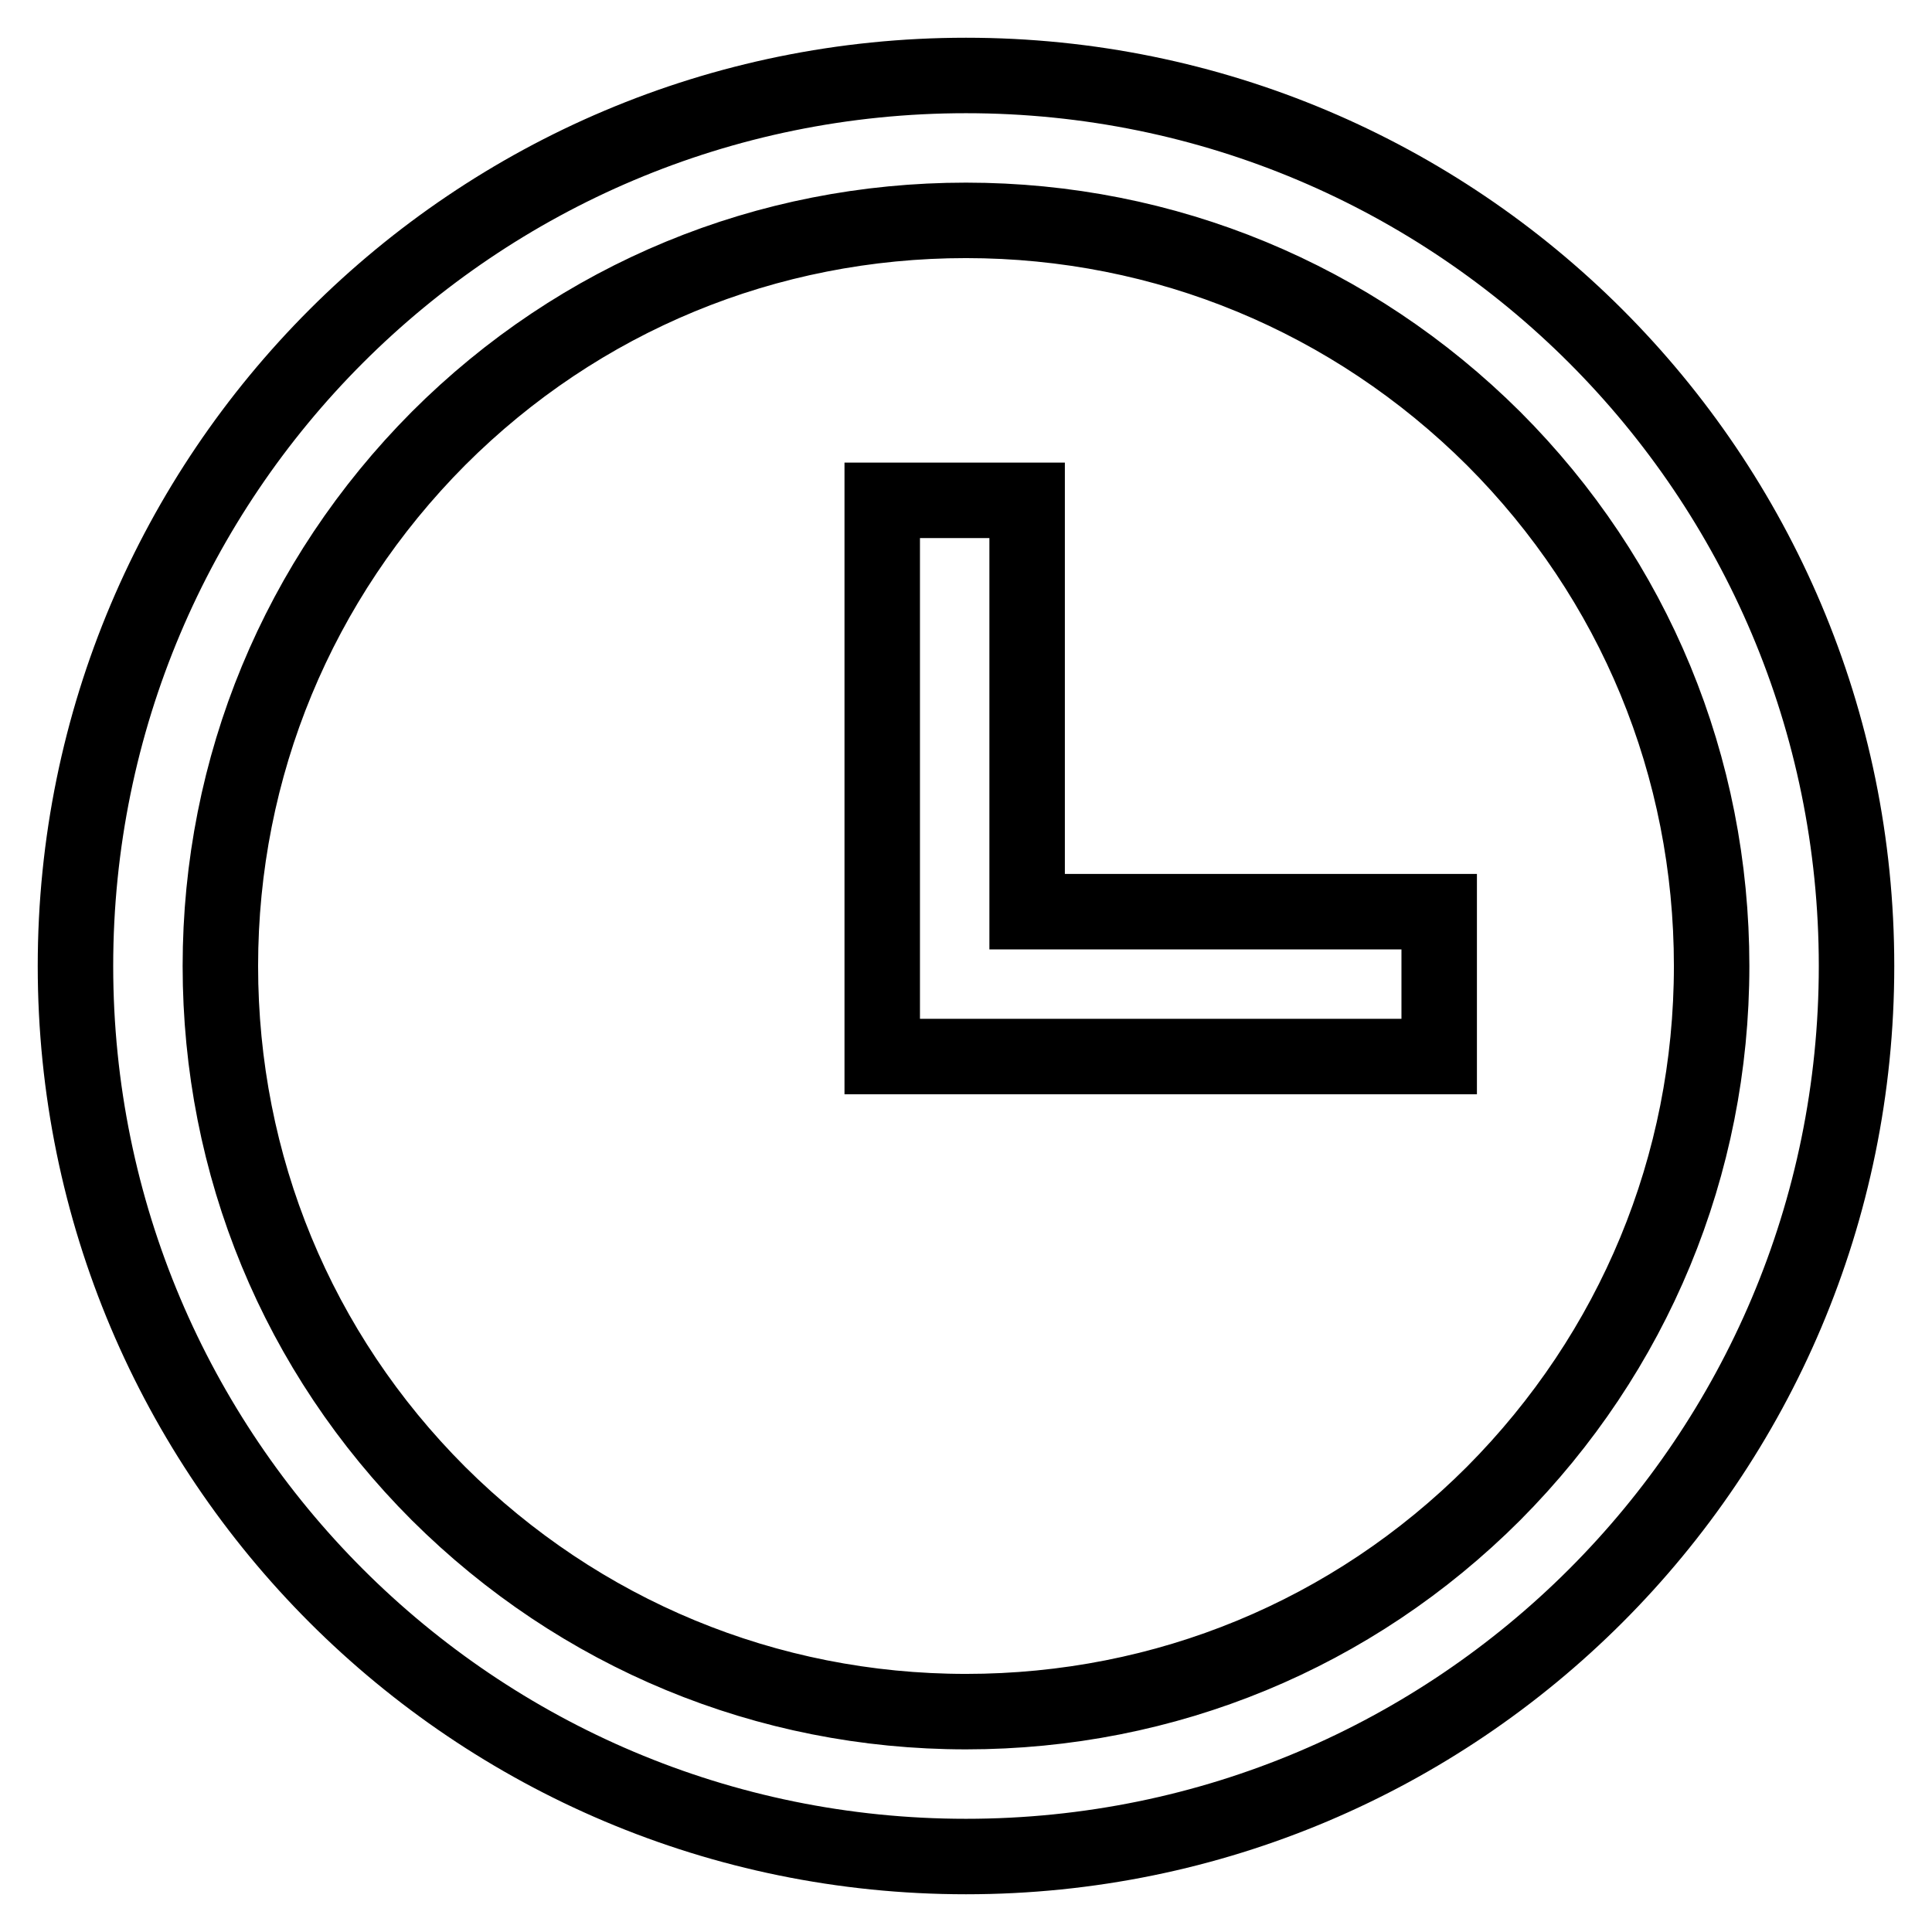
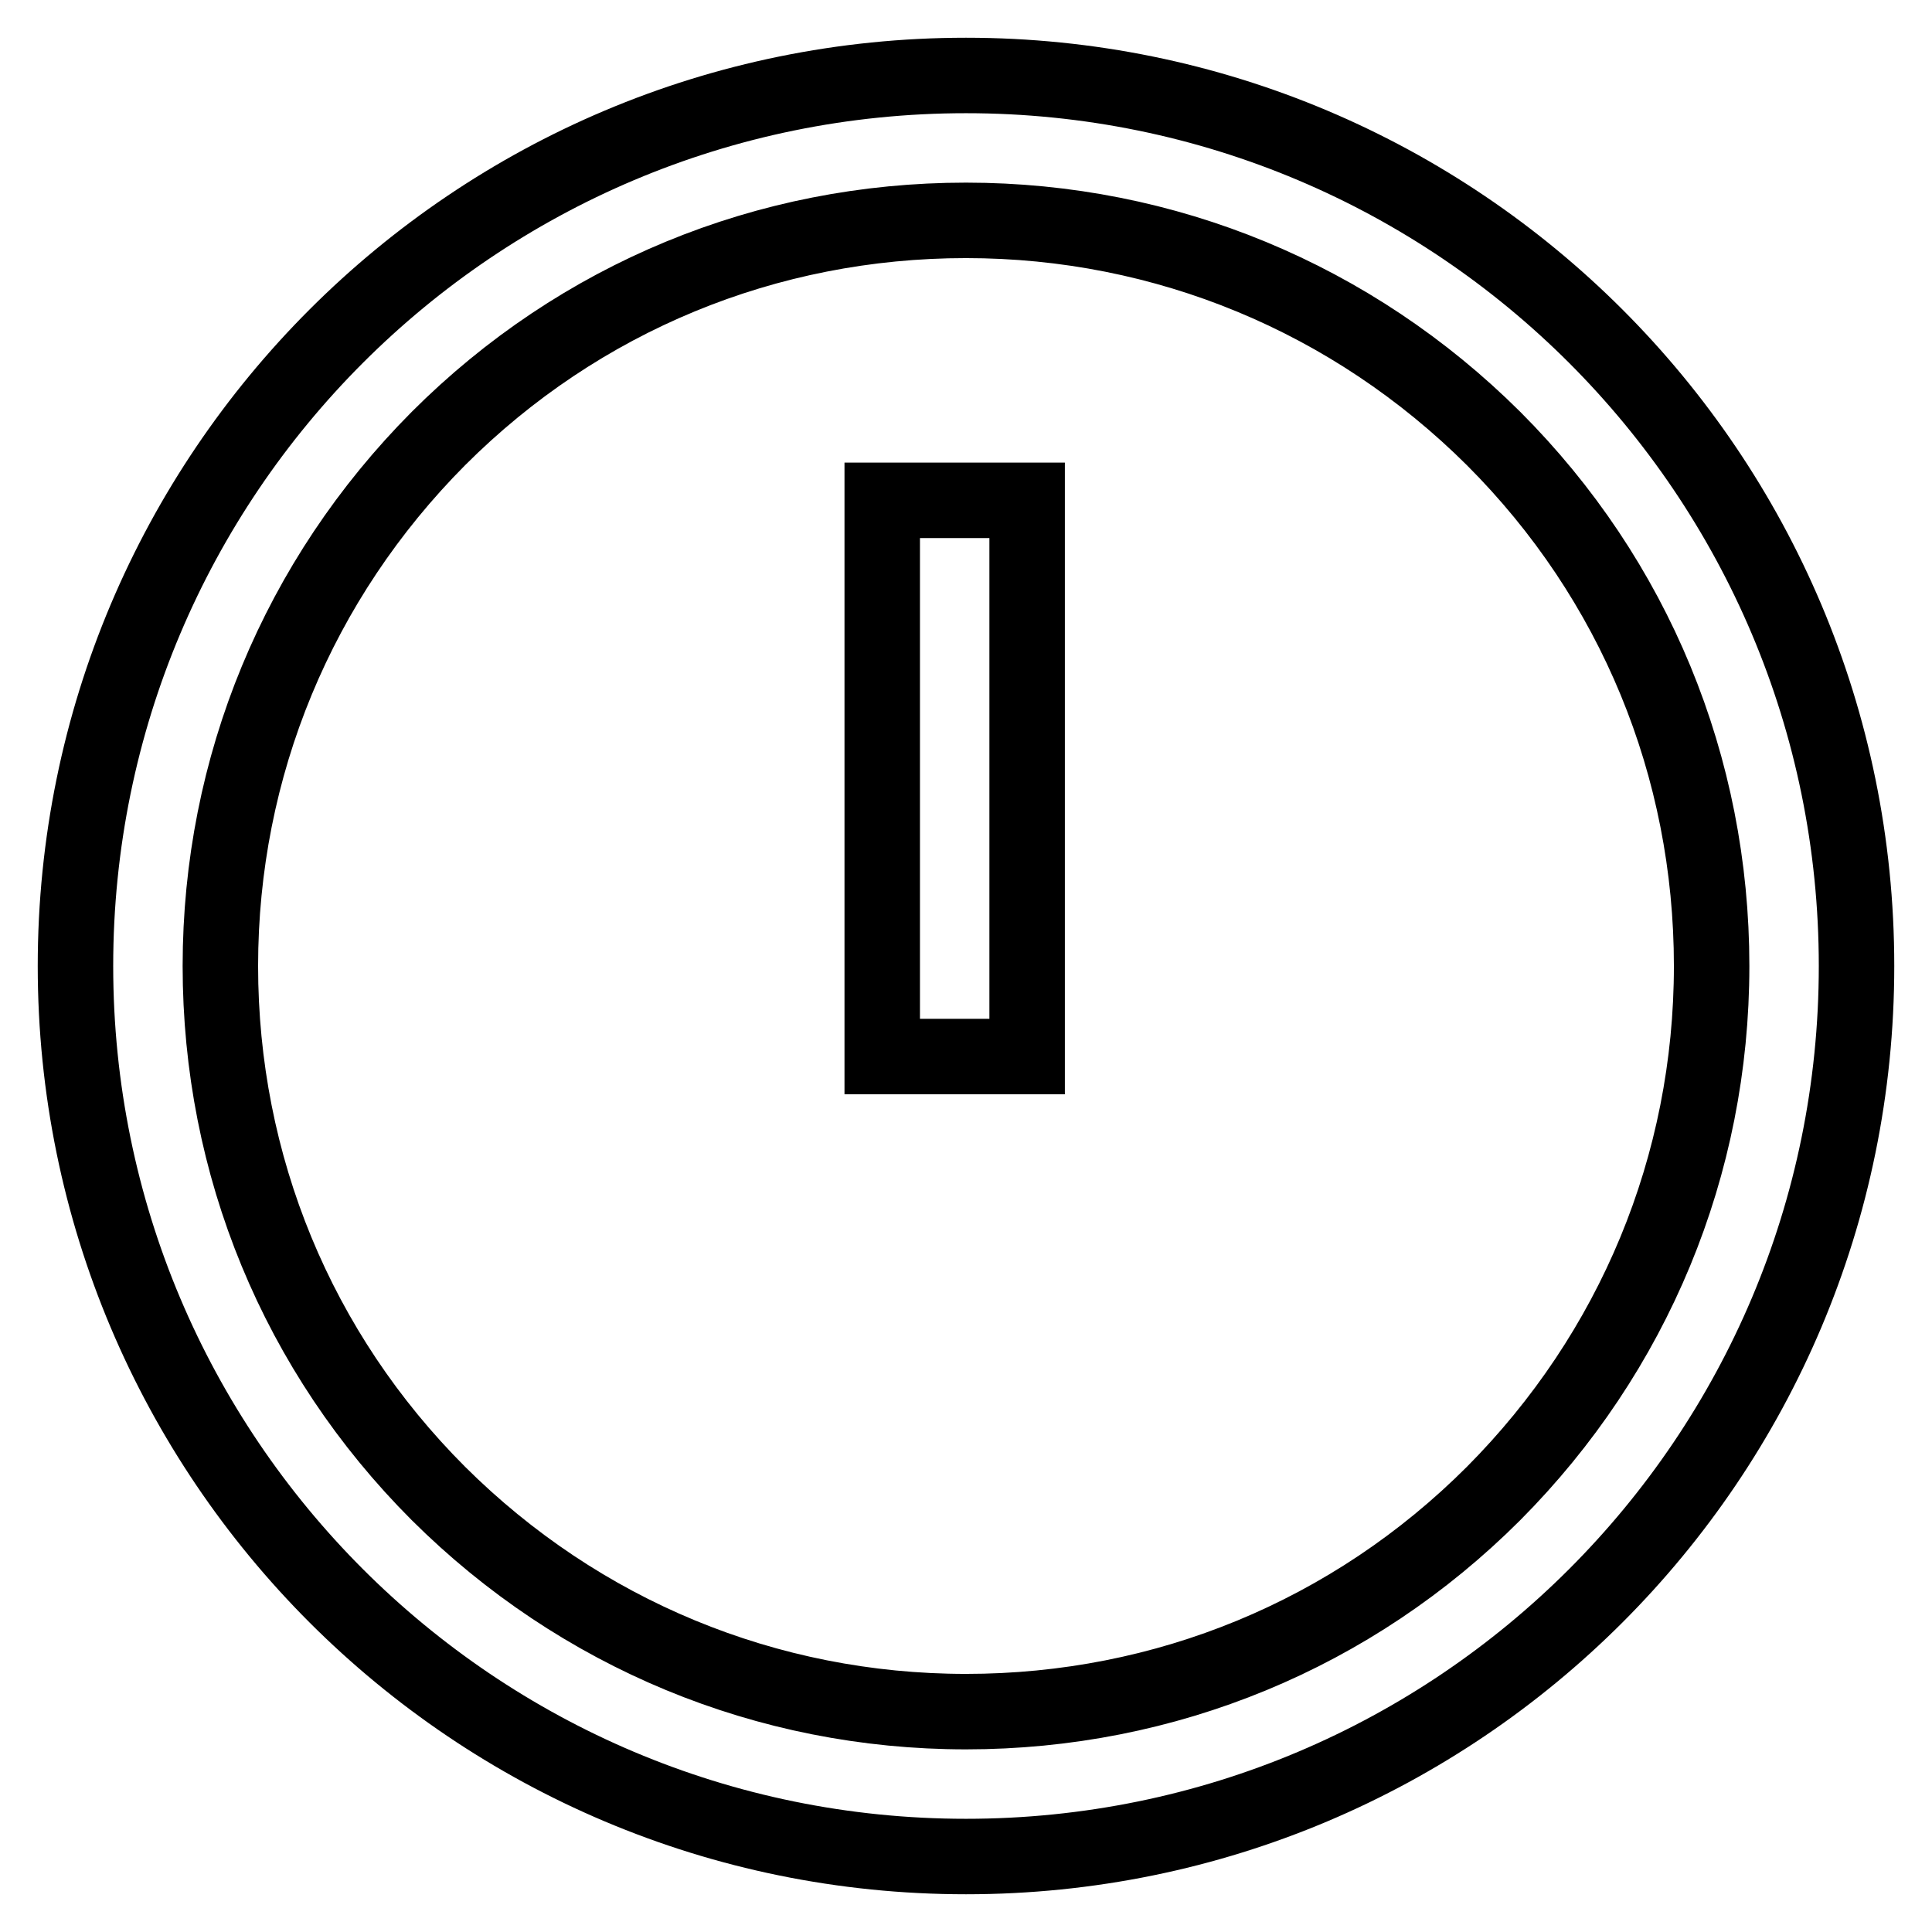
<svg xmlns="http://www.w3.org/2000/svg" version="1.1" x="0px" y="0px" viewBox="0 0 256 256" enable-background="new 0 0 256 256" xml:space="preserve">
  <g>
-     <path stroke-width="10" fill-opacity="0" stroke="#000000" d="M128,29.2c26.4,0,51.2,10.3,69.9,28.9c18.7,18.7,28.9,43.5,28.9,69.9c0,26.4-10.3,51.2-28.9,69.9 c-18.7,18.7-43.5,28.9-69.9,28.9c-26.4,0-51.2-10.3-69.9-28.9c-18.7-18.7-28.9-43.5-28.9-69.9c0-26.4,10.3-51.2,28.9-69.9 C76.8,39.4,101.6,29.2,128,29.2 M128,10C62.8,10,10,62.8,10,128s52.8,118,118,118s118-52.8,118-118S193.2,10,128,10L128,10z  M136.1,120.8V66.3h-19.2v54.6V140h19.2h54.6v-19.2H136.1z" />
+     <path stroke-width="10" fill-opacity="0" stroke="#000000" d="M128,29.2c26.4,0,51.2,10.3,69.9,28.9c18.7,18.7,28.9,43.5,28.9,69.9c0,26.4-10.3,51.2-28.9,69.9 c-18.7,18.7-43.5,28.9-69.9,28.9c-26.4,0-51.2-10.3-69.9-28.9c-18.7-18.7-28.9-43.5-28.9-69.9c0-26.4,10.3-51.2,28.9-69.9 C76.8,39.4,101.6,29.2,128,29.2 M128,10C62.8,10,10,62.8,10,128s52.8,118,118,118s118-52.8,118-118S193.2,10,128,10L128,10z  M136.1,120.8V66.3h-19.2v54.6V140h19.2v-19.2H136.1z" />
  </g>
</svg>